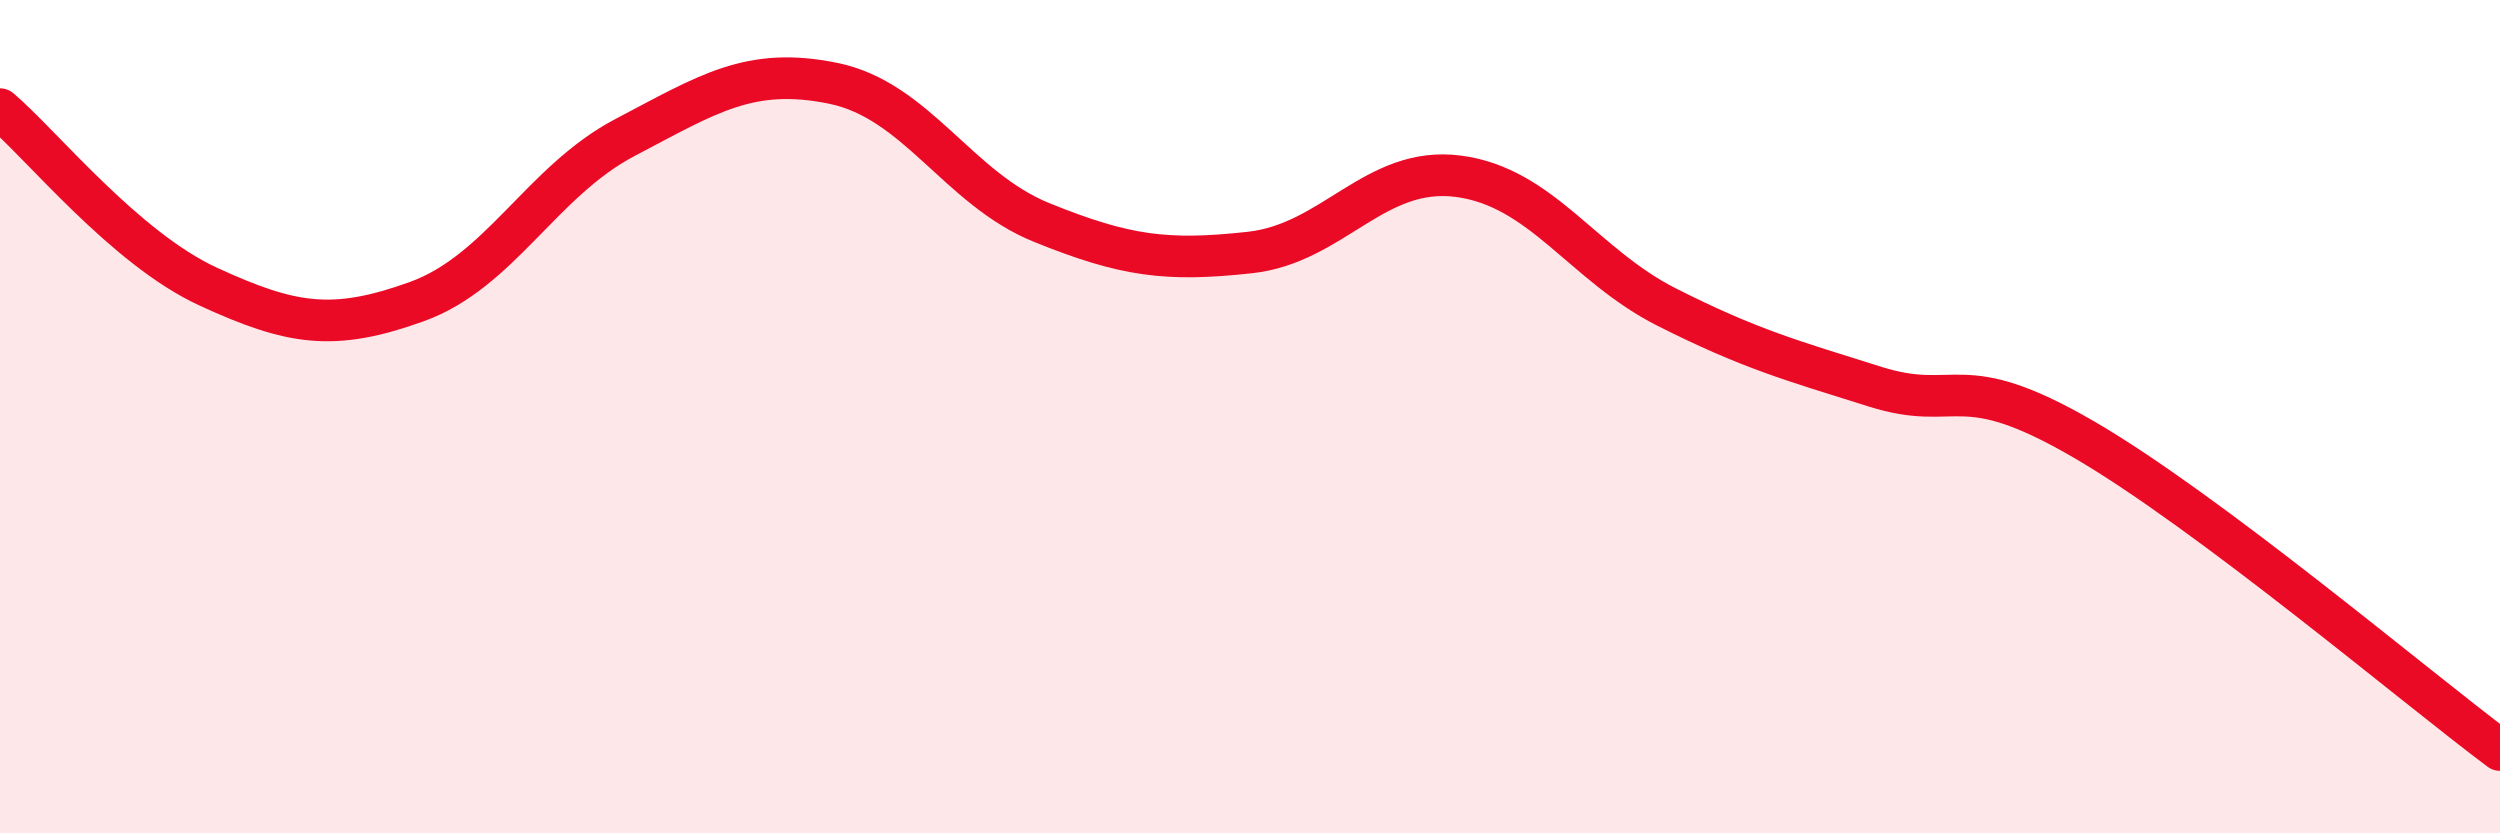
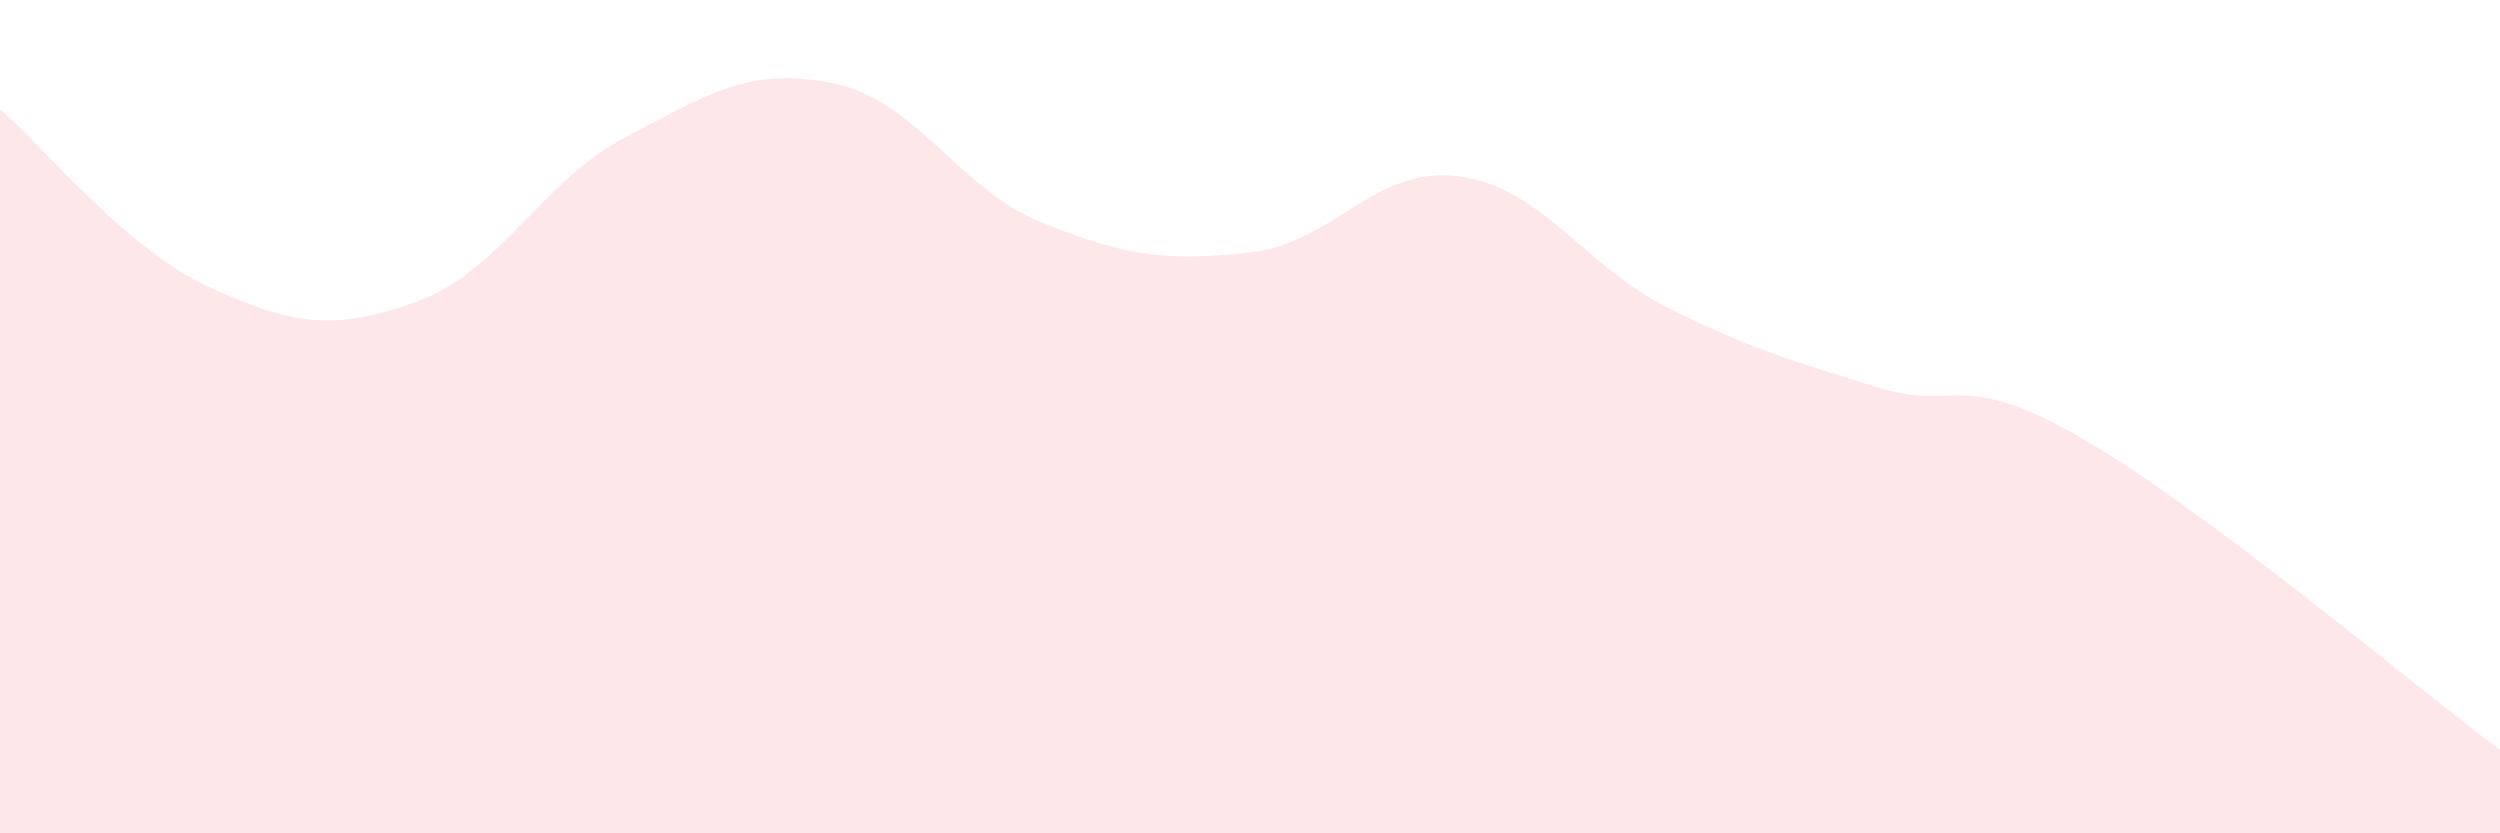
<svg xmlns="http://www.w3.org/2000/svg" width="60" height="20" viewBox="0 0 60 20">
  <path d="M 0,2.62 C 1,3.47 3,5.96 5,6.88 C 7,7.8 8,7.96 10,7.24 C 12,6.52 13,4.35 15,3.3 C 17,2.25 18,1.59 20,2 C 22,2.41 23,4.53 25,5.34 C 27,6.15 28,6.28 30,6.06 C 32,5.84 33,3.97 35,4.23 C 37,4.49 38,6.36 40,7.37 C 42,8.38 43,8.65 45,9.28 C 47,9.91 47,8.8 50,10.54 C 53,12.28 58,16.51 60,18L60 20L0 20Z" fill="#EB0A25" opacity="0.1" stroke-linecap="round" stroke-linejoin="round" />
-   <path d="M 0,2.62 C 1,3.47 3,5.96 5,6.88 C 7,7.8 8,7.96 10,7.24 C 12,6.52 13,4.35 15,3.3 C 17,2.25 18,1.59 20,2 C 22,2.41 23,4.53 25,5.34 C 27,6.15 28,6.28 30,6.06 C 32,5.84 33,3.97 35,4.23 C 37,4.49 38,6.36 40,7.37 C 42,8.38 43,8.65 45,9.28 C 47,9.91 47,8.8 50,10.54 C 53,12.28 58,16.51 60,18" stroke="#EB0A25" stroke-width="1" fill="none" stroke-linecap="round" stroke-linejoin="round" />
</svg>